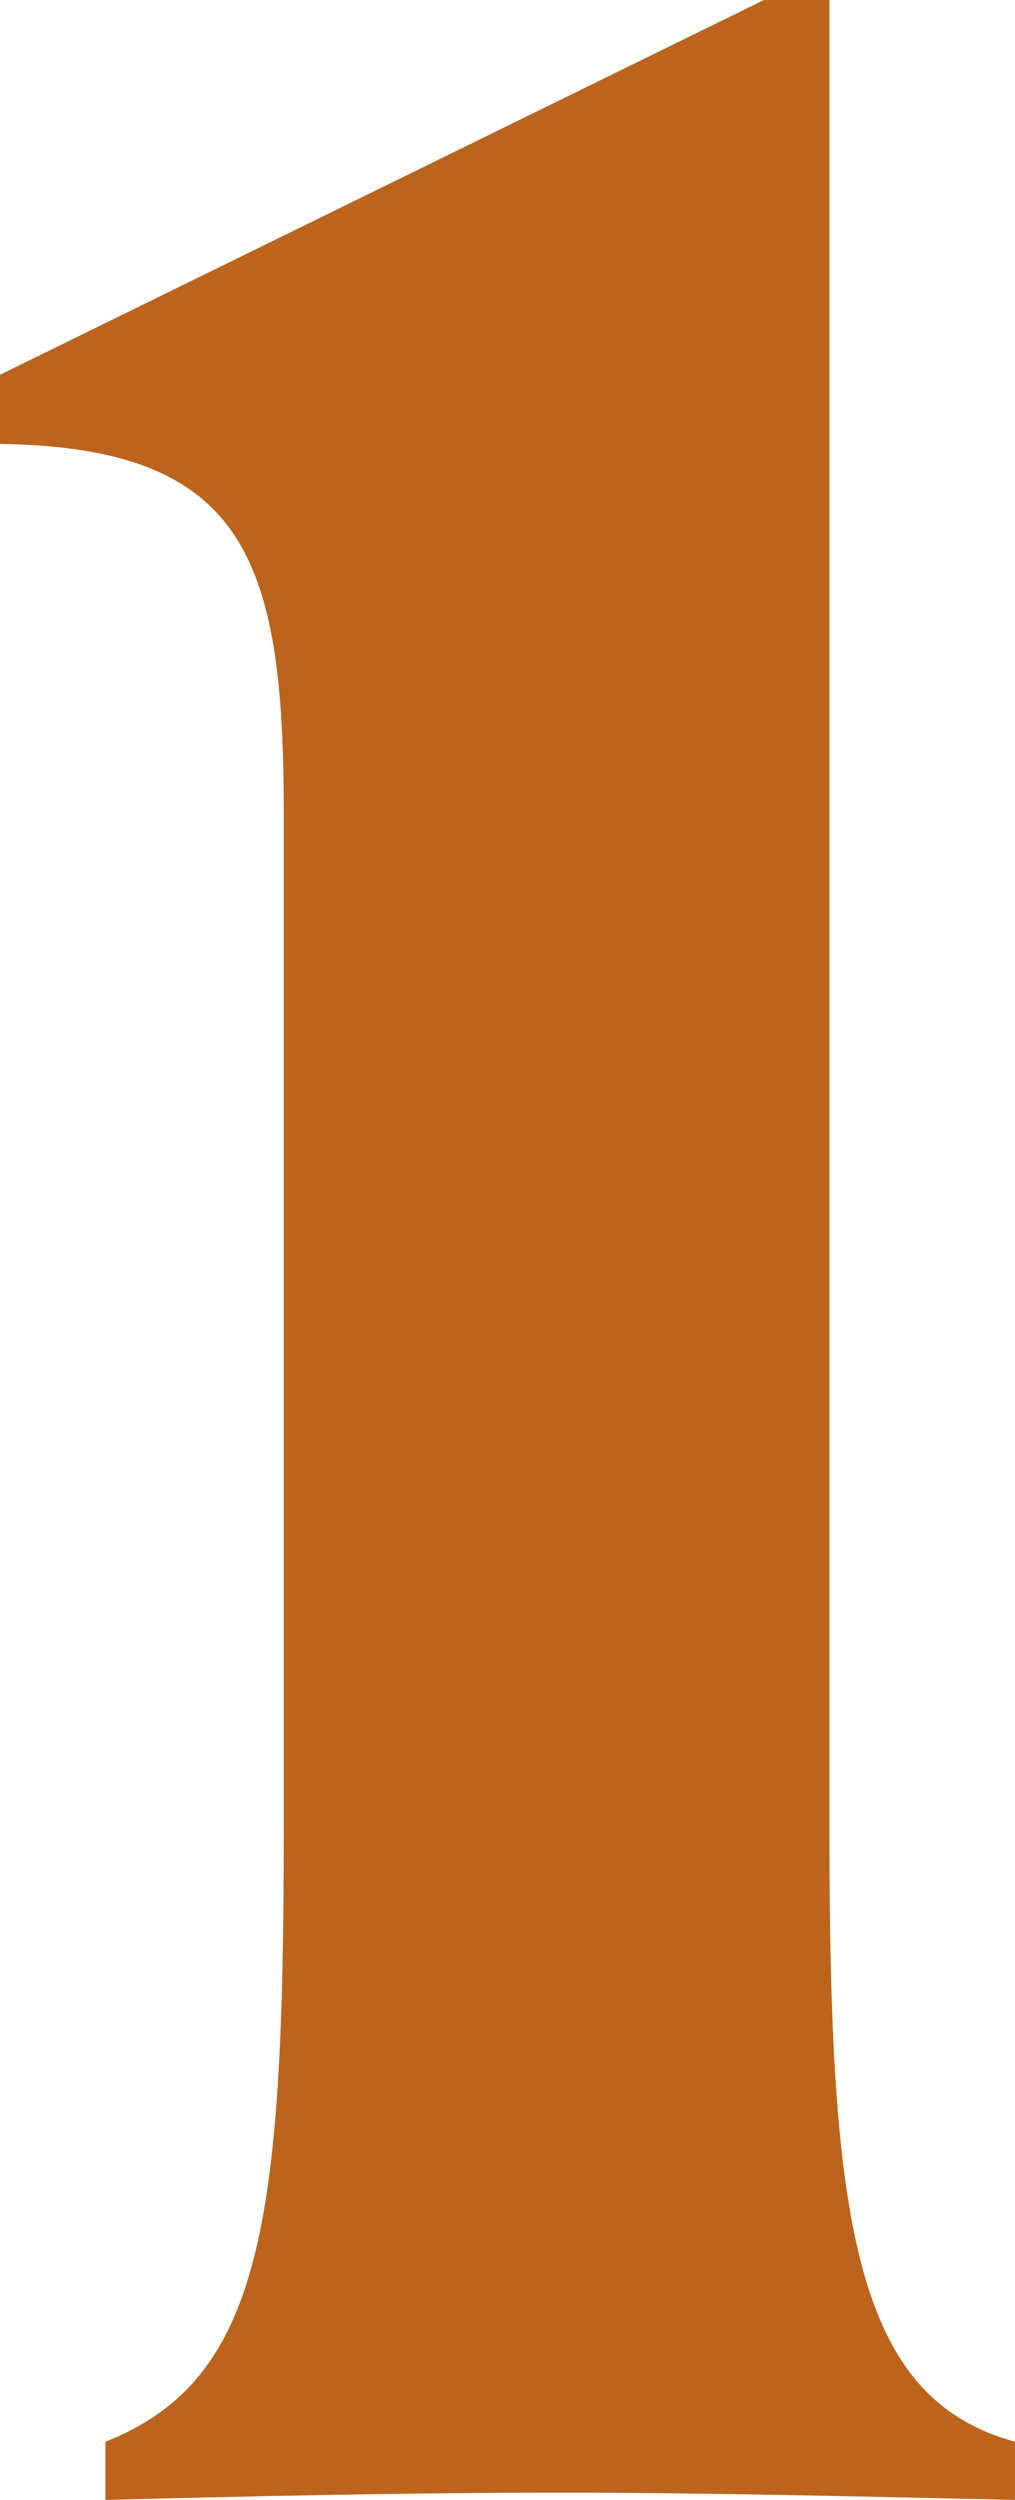
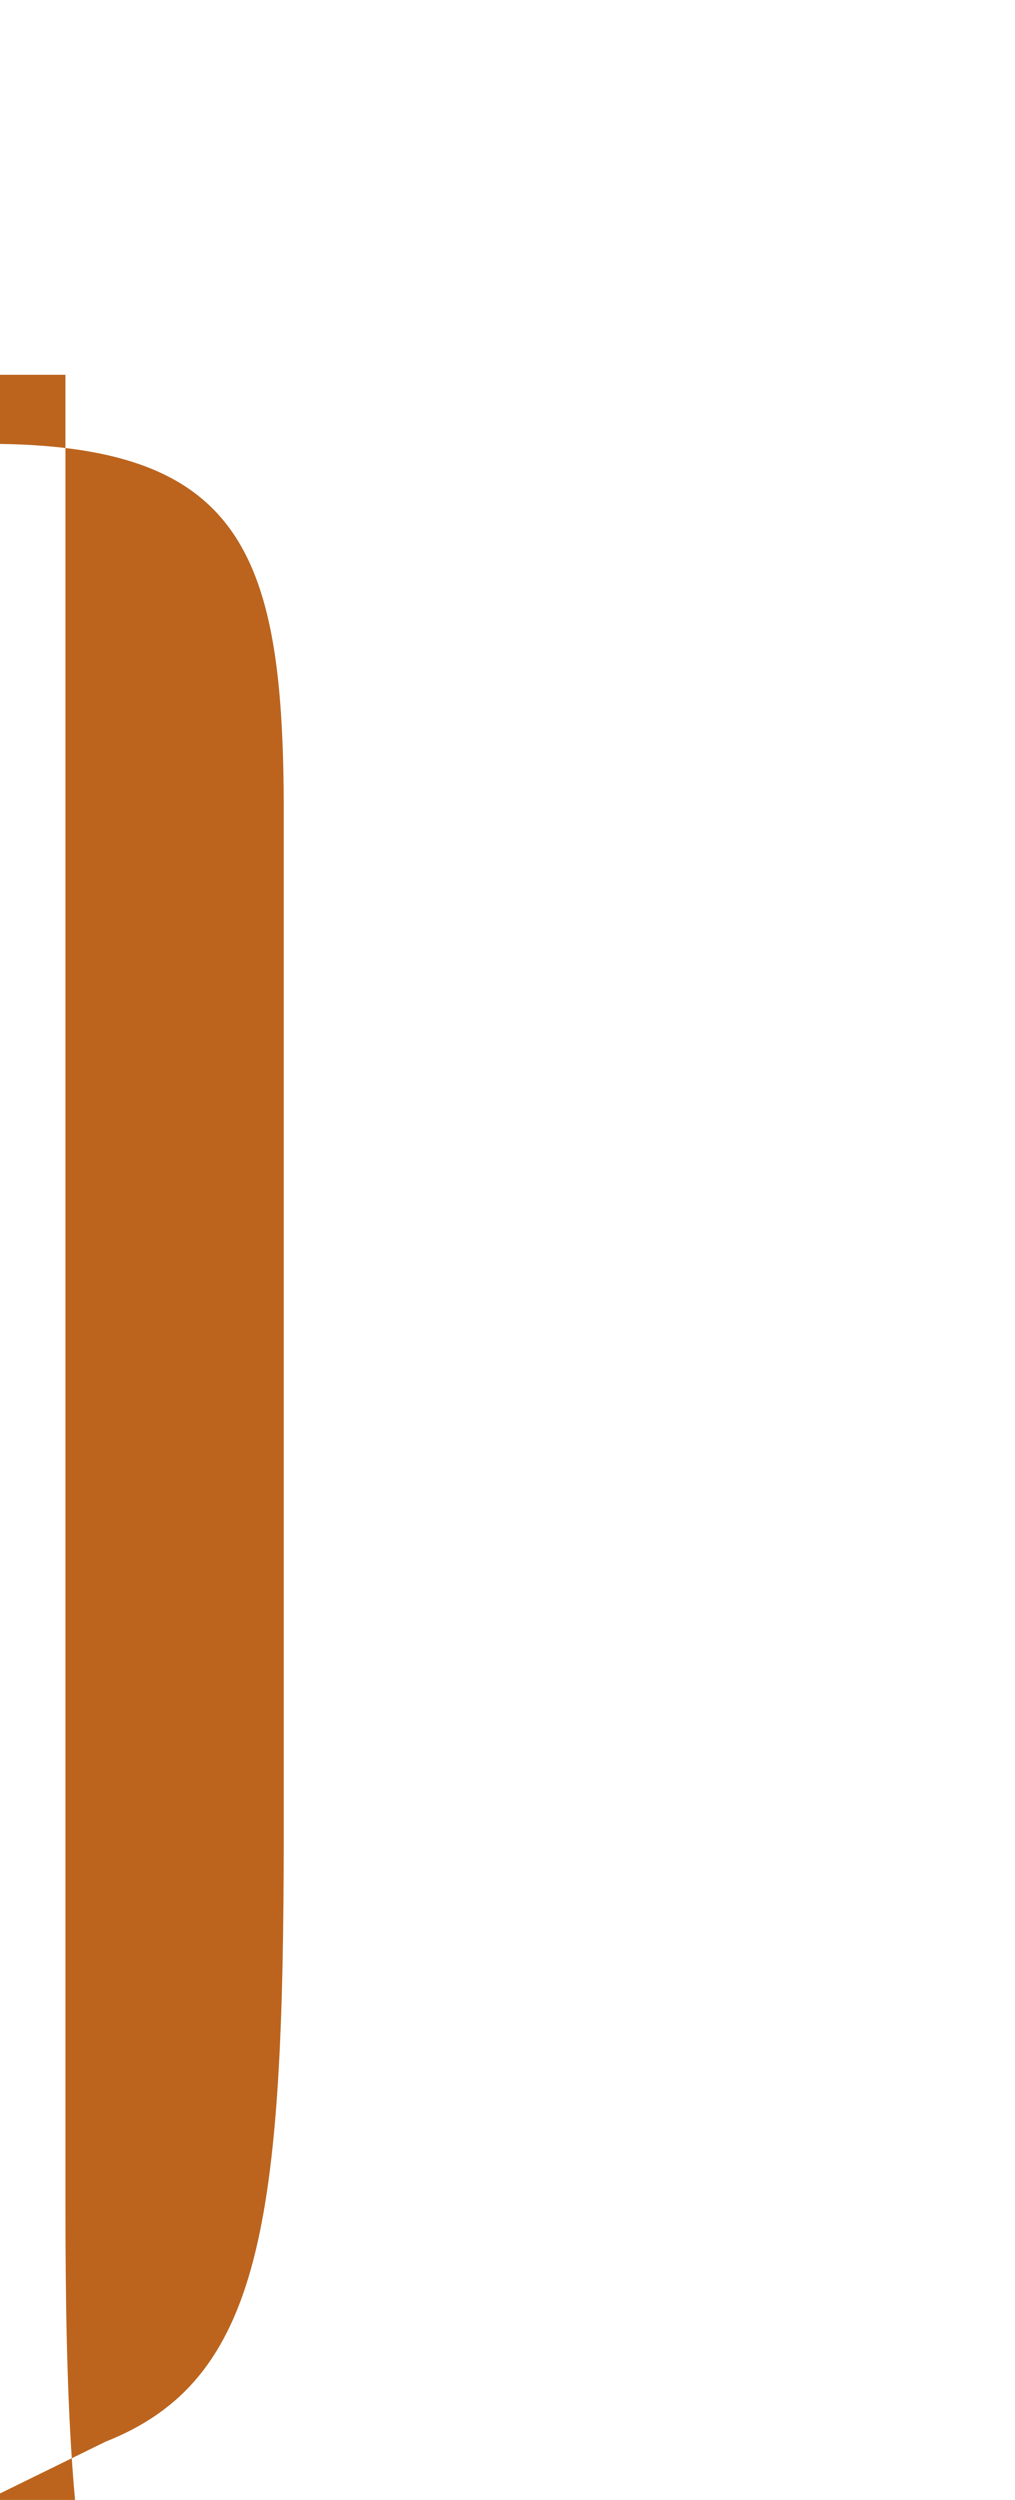
<svg xmlns="http://www.w3.org/2000/svg" id="_レイヤー_2" viewBox="0 0 27.902 68.704">
  <defs>
    <style>.cls-1{fill:#bc641d;}</style>
  </defs>
  <g id="_実_x5F_文字_x5F_上">
-     <path class="cls-1" d="M2.9,67.104c4.3-1.7,4.9-6,4.9-16.801v-28.002c0-7-1.1-10-7.801-10.101v-1.9L21.001,0h1.8v50.303c0,10.8.7,15.601,5.1,16.801v1.6c-4.4-.1-8.701-.2-12.401-.2-4.4,0-8.7.1-12.601.2v-1.6Z" />
+     <path class="cls-1" d="M2.9,67.104c4.3-1.7,4.9-6,4.9-16.801v-28.002c0-7-1.1-10-7.801-10.101v-1.9h1.8v50.303c0,10.8.7,15.601,5.1,16.801v1.6c-4.4-.1-8.701-.2-12.401-.2-4.4,0-8.7.1-12.601.2v-1.6Z" />
  </g>
</svg>